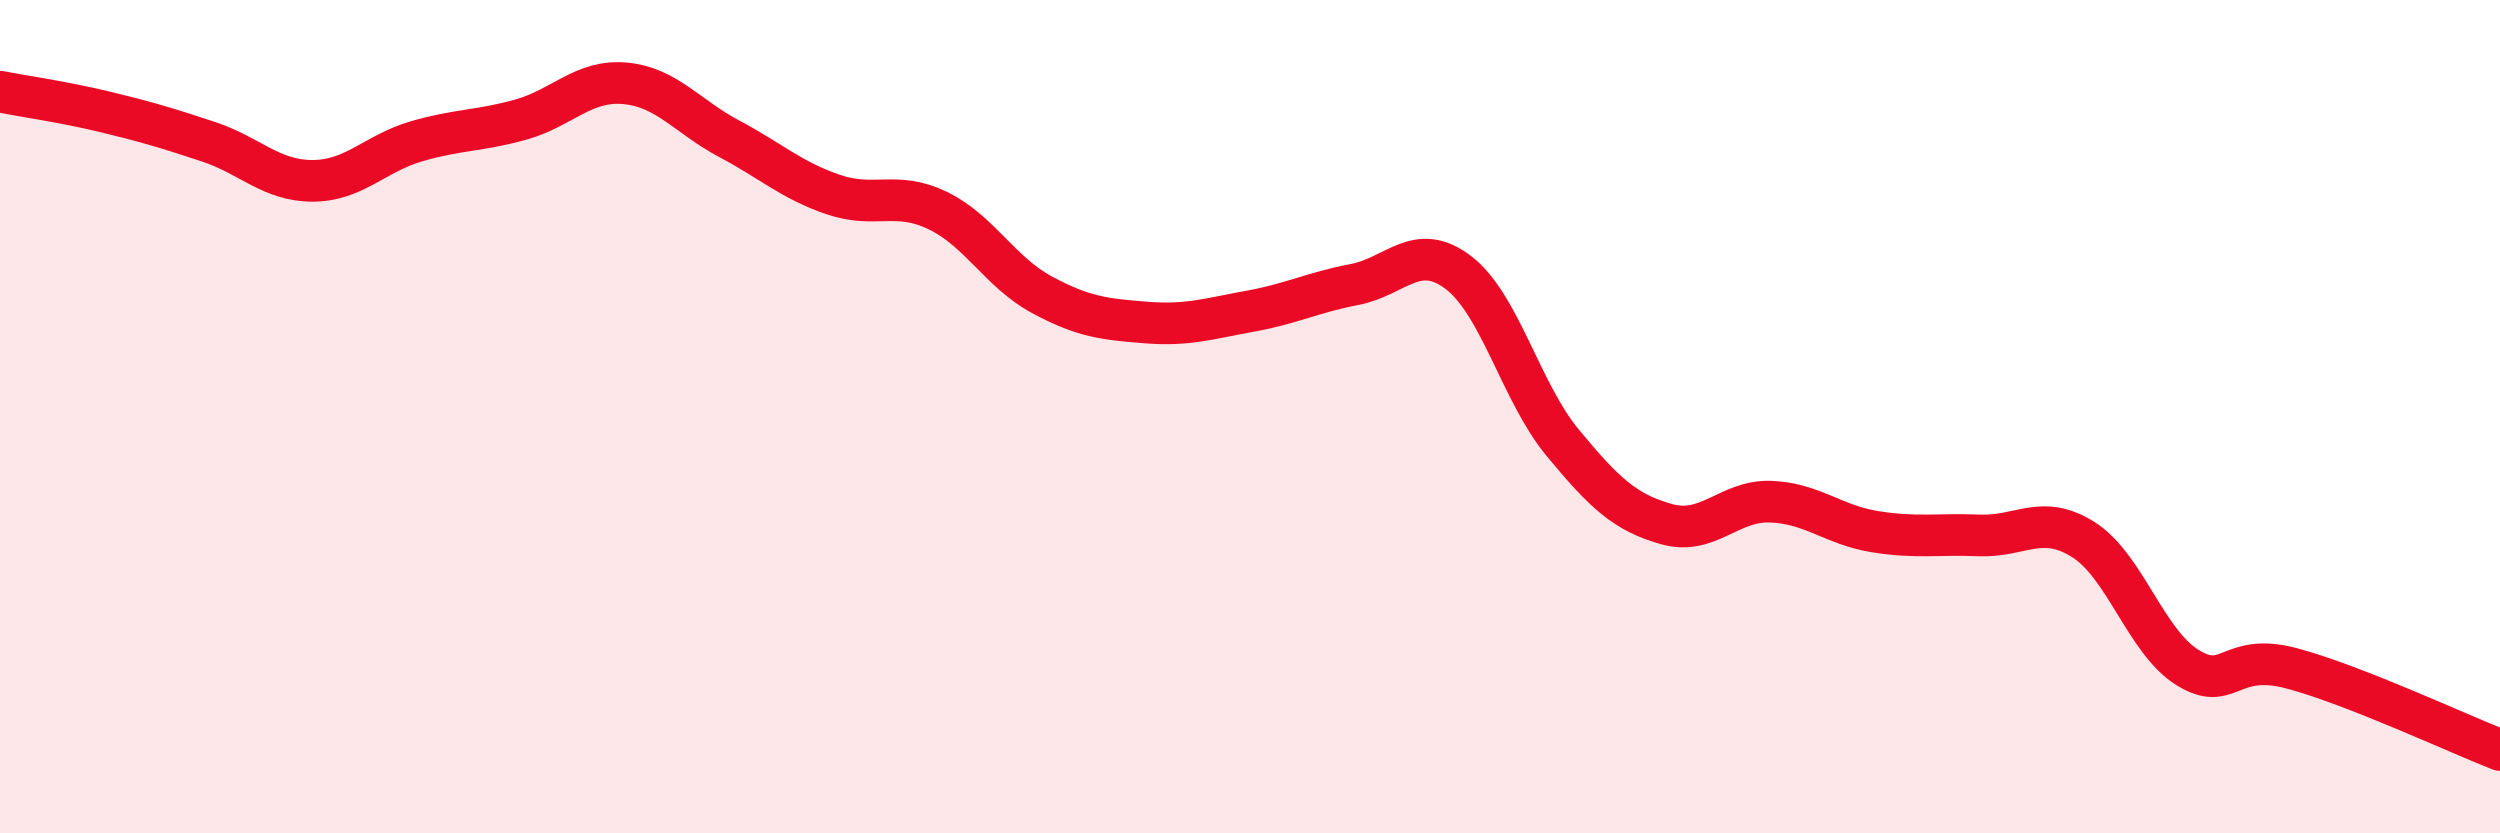
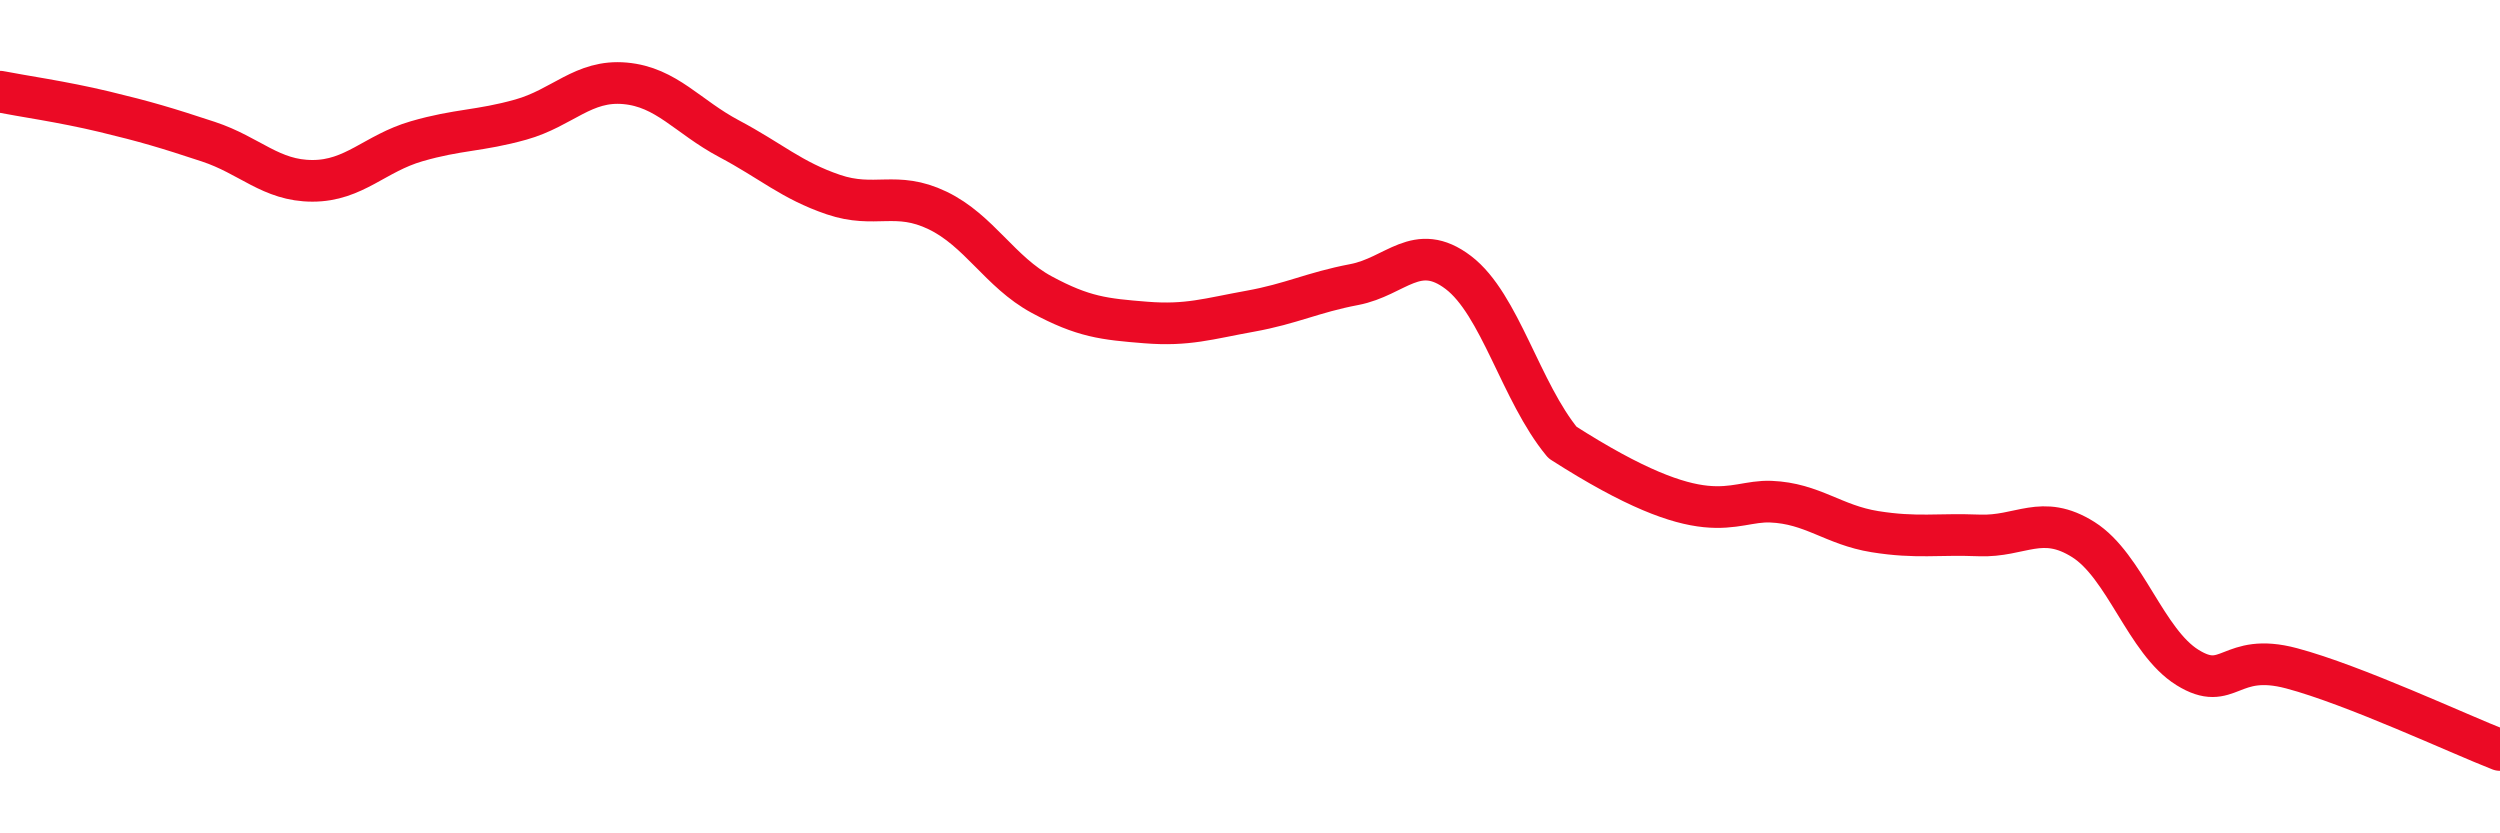
<svg xmlns="http://www.w3.org/2000/svg" width="60" height="20" viewBox="0 0 60 20">
-   <path d="M 0,2.2 C 0.5,2.3 1.5,2.44 2.5,2.68 C 3.5,2.92 4,3.07 5,3.4 C 6,3.73 6.5,4.34 7.5,4.34 C 8.5,4.34 9,3.68 10,3.39 C 11,3.1 11.5,3.15 12.5,2.87 C 13.5,2.59 14,1.91 15,2 C 16,2.09 16.5,2.8 17.5,3.33 C 18.5,3.86 19,4.33 20,4.67 C 21,5.01 21.5,4.57 22.5,5.05 C 23.5,5.53 24,6.53 25,7.07 C 26,7.61 26.5,7.66 27.5,7.74 C 28.5,7.82 29,7.65 30,7.47 C 31,7.29 31.5,7.02 32.5,6.83 C 33.5,6.64 34,5.78 35,6.54 C 36,7.3 36.5,9.41 37.5,10.62 C 38.5,11.83 39,12.3 40,12.58 C 41,12.86 41.5,12 42.5,12.04 C 43.5,12.08 44,12.6 45,12.76 C 46,12.92 46.5,12.81 47.5,12.85 C 48.5,12.89 49,12.32 50,12.95 C 51,13.58 51.5,15.4 52.5,16.02 C 53.5,16.64 53.5,15.64 55,16.04 C 56.5,16.44 59,17.61 60,18L60 20L0 20Z" fill="#EB0A25" opacity="0.1" stroke-linecap="round" stroke-linejoin="round" />
-   <path d="M 0,2.2 C 0.5,2.3 1.5,2.44 2.5,2.68 C 3.5,2.92 4,3.07 5,3.4 C 6,3.73 6.5,4.34 7.5,4.34 C 8.5,4.34 9,3.68 10,3.39 C 11,3.1 11.5,3.15 12.5,2.87 C 13.5,2.59 14,1.91 15,2 C 16,2.09 16.5,2.8 17.5,3.33 C 18.5,3.86 19,4.33 20,4.67 C 21,5.01 21.5,4.57 22.5,5.05 C 23.5,5.53 24,6.53 25,7.07 C 26,7.61 26.5,7.66 27.5,7.74 C 28.5,7.82 29,7.65 30,7.47 C 31,7.29 31.5,7.02 32.5,6.83 C 33.5,6.64 34,5.78 35,6.54 C 36,7.3 36.5,9.41 37.5,10.62 C 38.5,11.83 39,12.3 40,12.58 C 41,12.86 41.5,12 42.5,12.04 C 43.5,12.08 44,12.6 45,12.76 C 46,12.92 46.5,12.81 47.5,12.85 C 48.5,12.89 49,12.32 50,12.95 C 51,13.58 51.5,15.4 52.5,16.02 C 53.5,16.64 53.5,15.64 55,16.04 C 56.5,16.44 59,17.61 60,18" stroke="#EB0A25" stroke-width="1" fill="none" stroke-linecap="round" stroke-linejoin="round" />
+   <path d="M 0,2.2 C 0.5,2.3 1.5,2.44 2.5,2.68 C 3.5,2.92 4,3.07 5,3.4 C 6,3.73 6.5,4.34 7.5,4.34 C 8.5,4.34 9,3.68 10,3.39 C 11,3.1 11.5,3.15 12.5,2.87 C 13.5,2.59 14,1.91 15,2 C 16,2.09 16.5,2.8 17.5,3.33 C 18.5,3.86 19,4.33 20,4.67 C 21,5.01 21.5,4.57 22.5,5.05 C 23.5,5.53 24,6.53 25,7.07 C 26,7.61 26.5,7.66 27.5,7.74 C 28.5,7.82 29,7.65 30,7.47 C 31,7.29 31.5,7.02 32.5,6.83 C 33.5,6.64 34,5.78 35,6.54 C 36,7.3 36.5,9.41 37.5,10.62 C 41,12.86 41.5,12 42.5,12.04 C 43.5,12.08 44,12.6 45,12.76 C 46,12.92 46.5,12.81 47.5,12.85 C 48.5,12.89 49,12.32 50,12.95 C 51,13.58 51.5,15.4 52.5,16.02 C 53.5,16.64 53.5,15.64 55,16.04 C 56.5,16.44 59,17.61 60,18" stroke="#EB0A25" stroke-width="1" fill="none" stroke-linecap="round" stroke-linejoin="round" />
</svg>